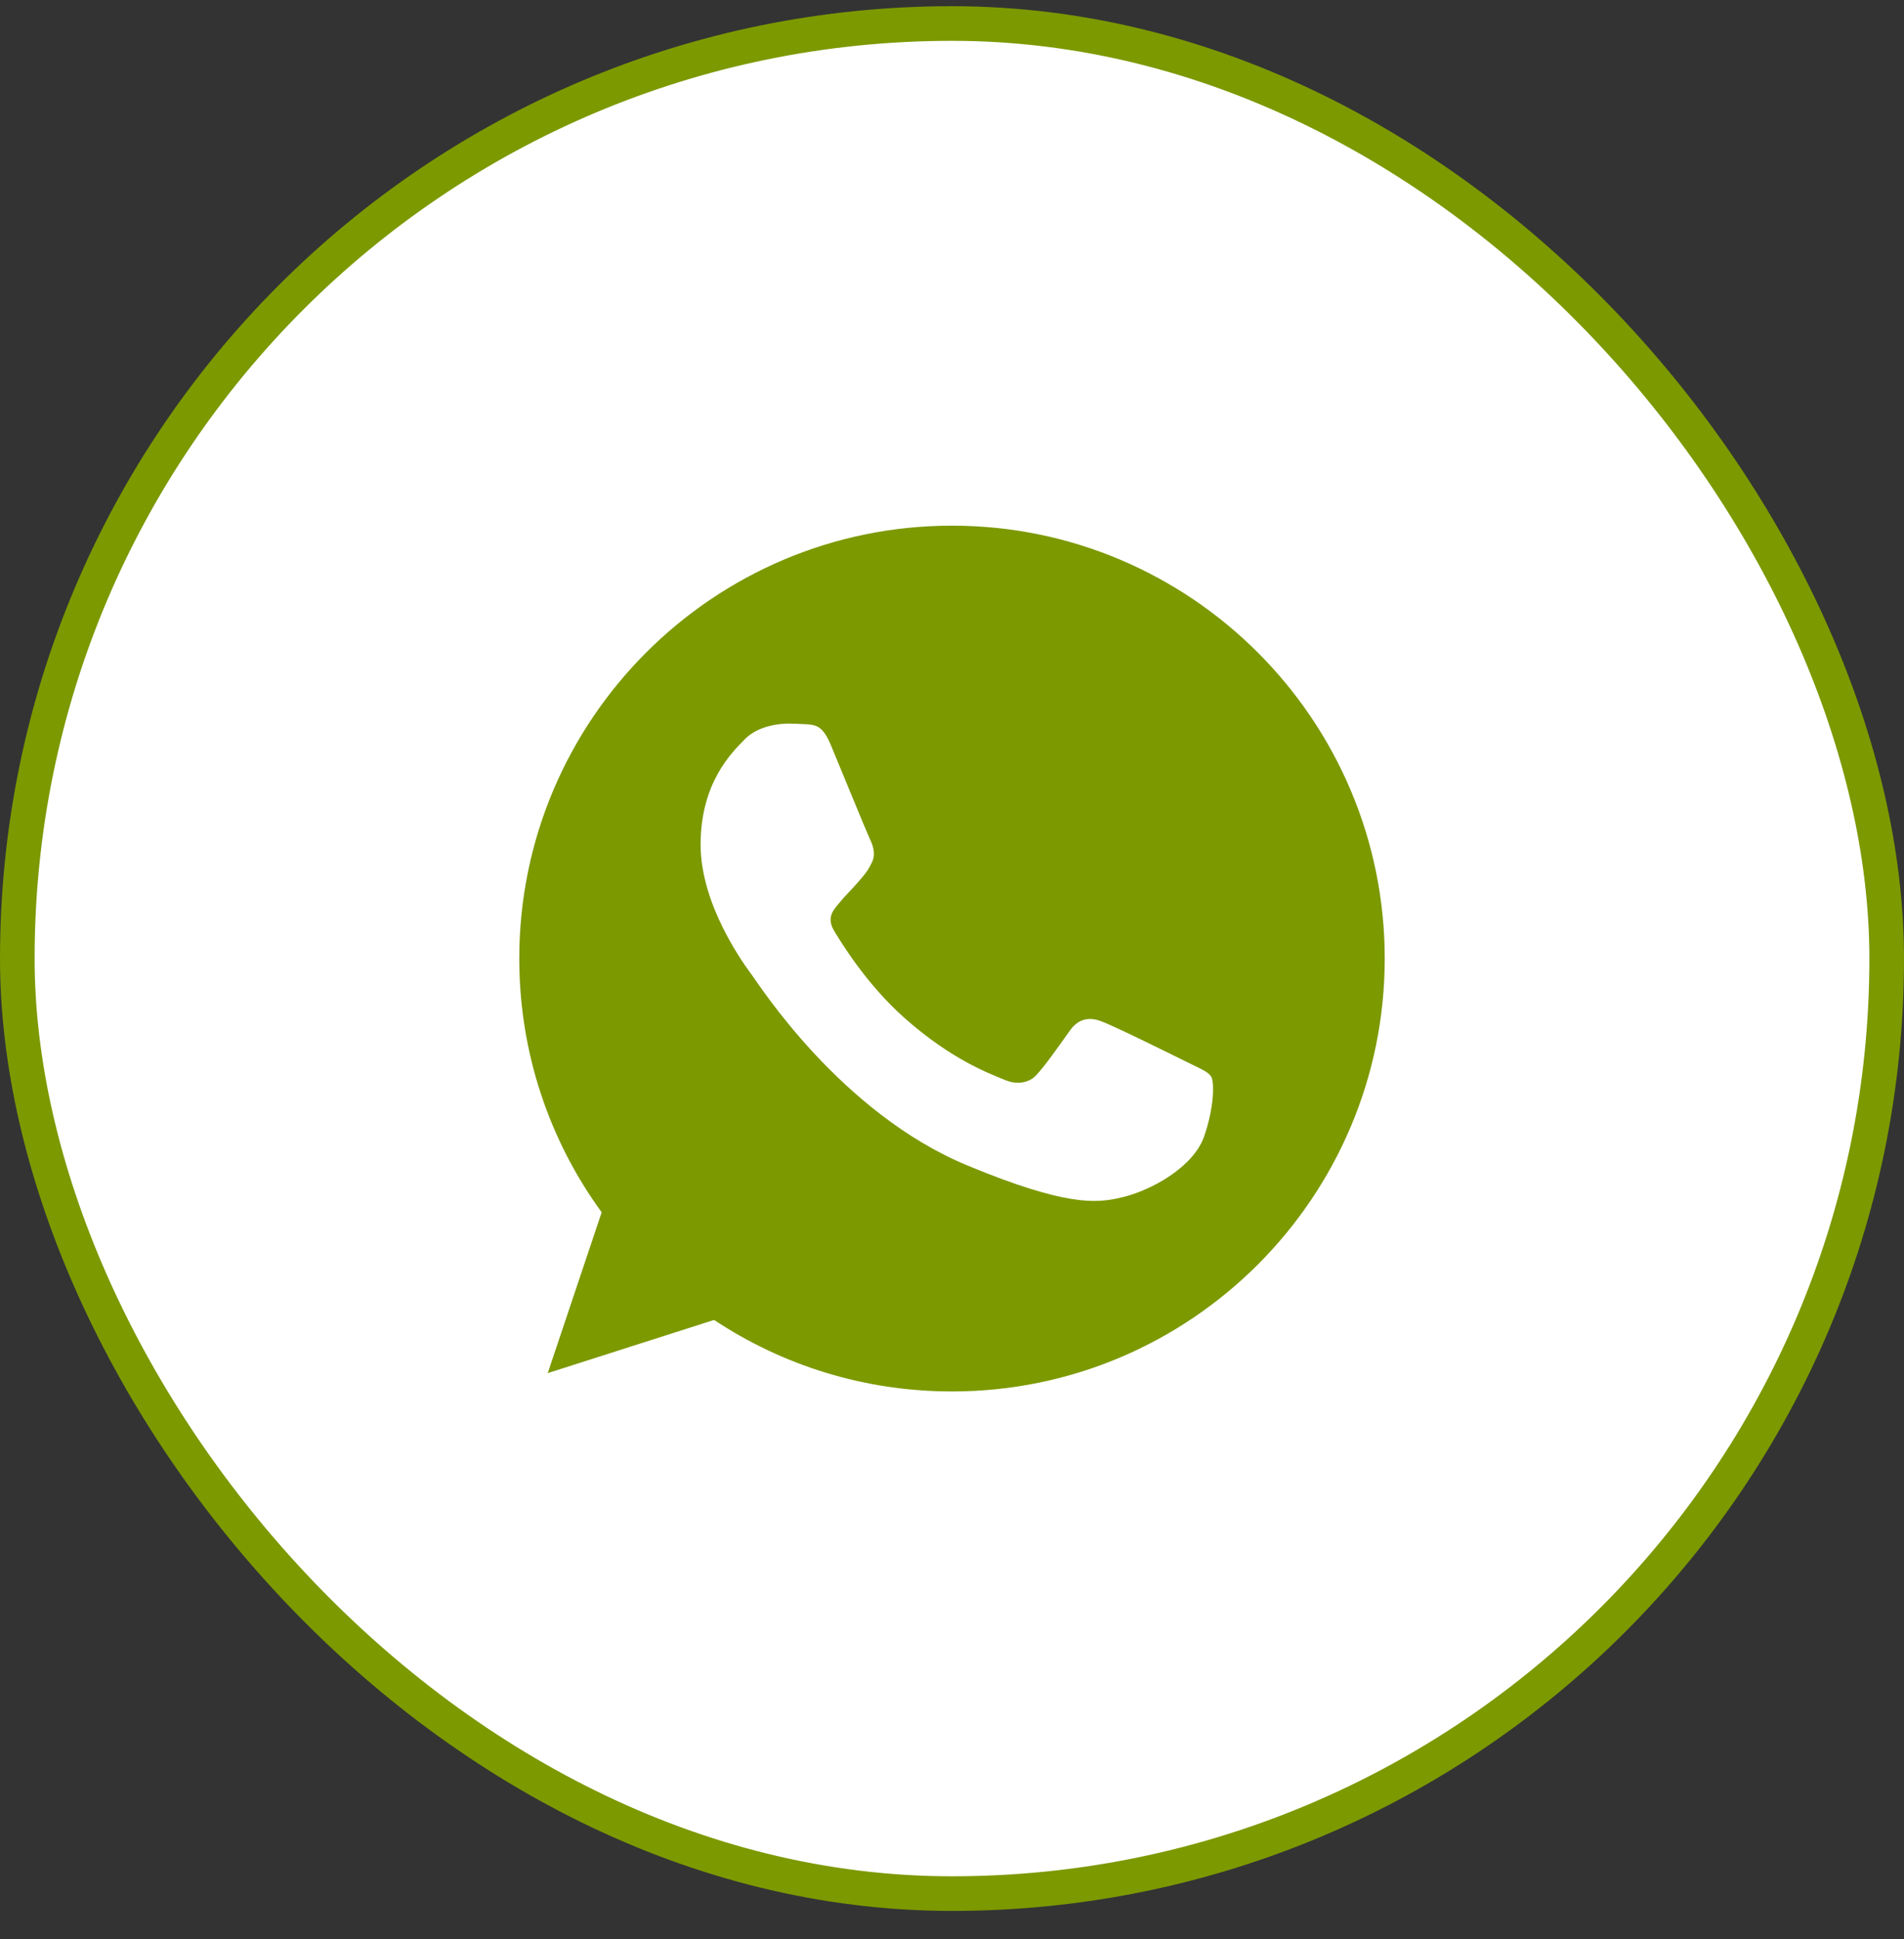
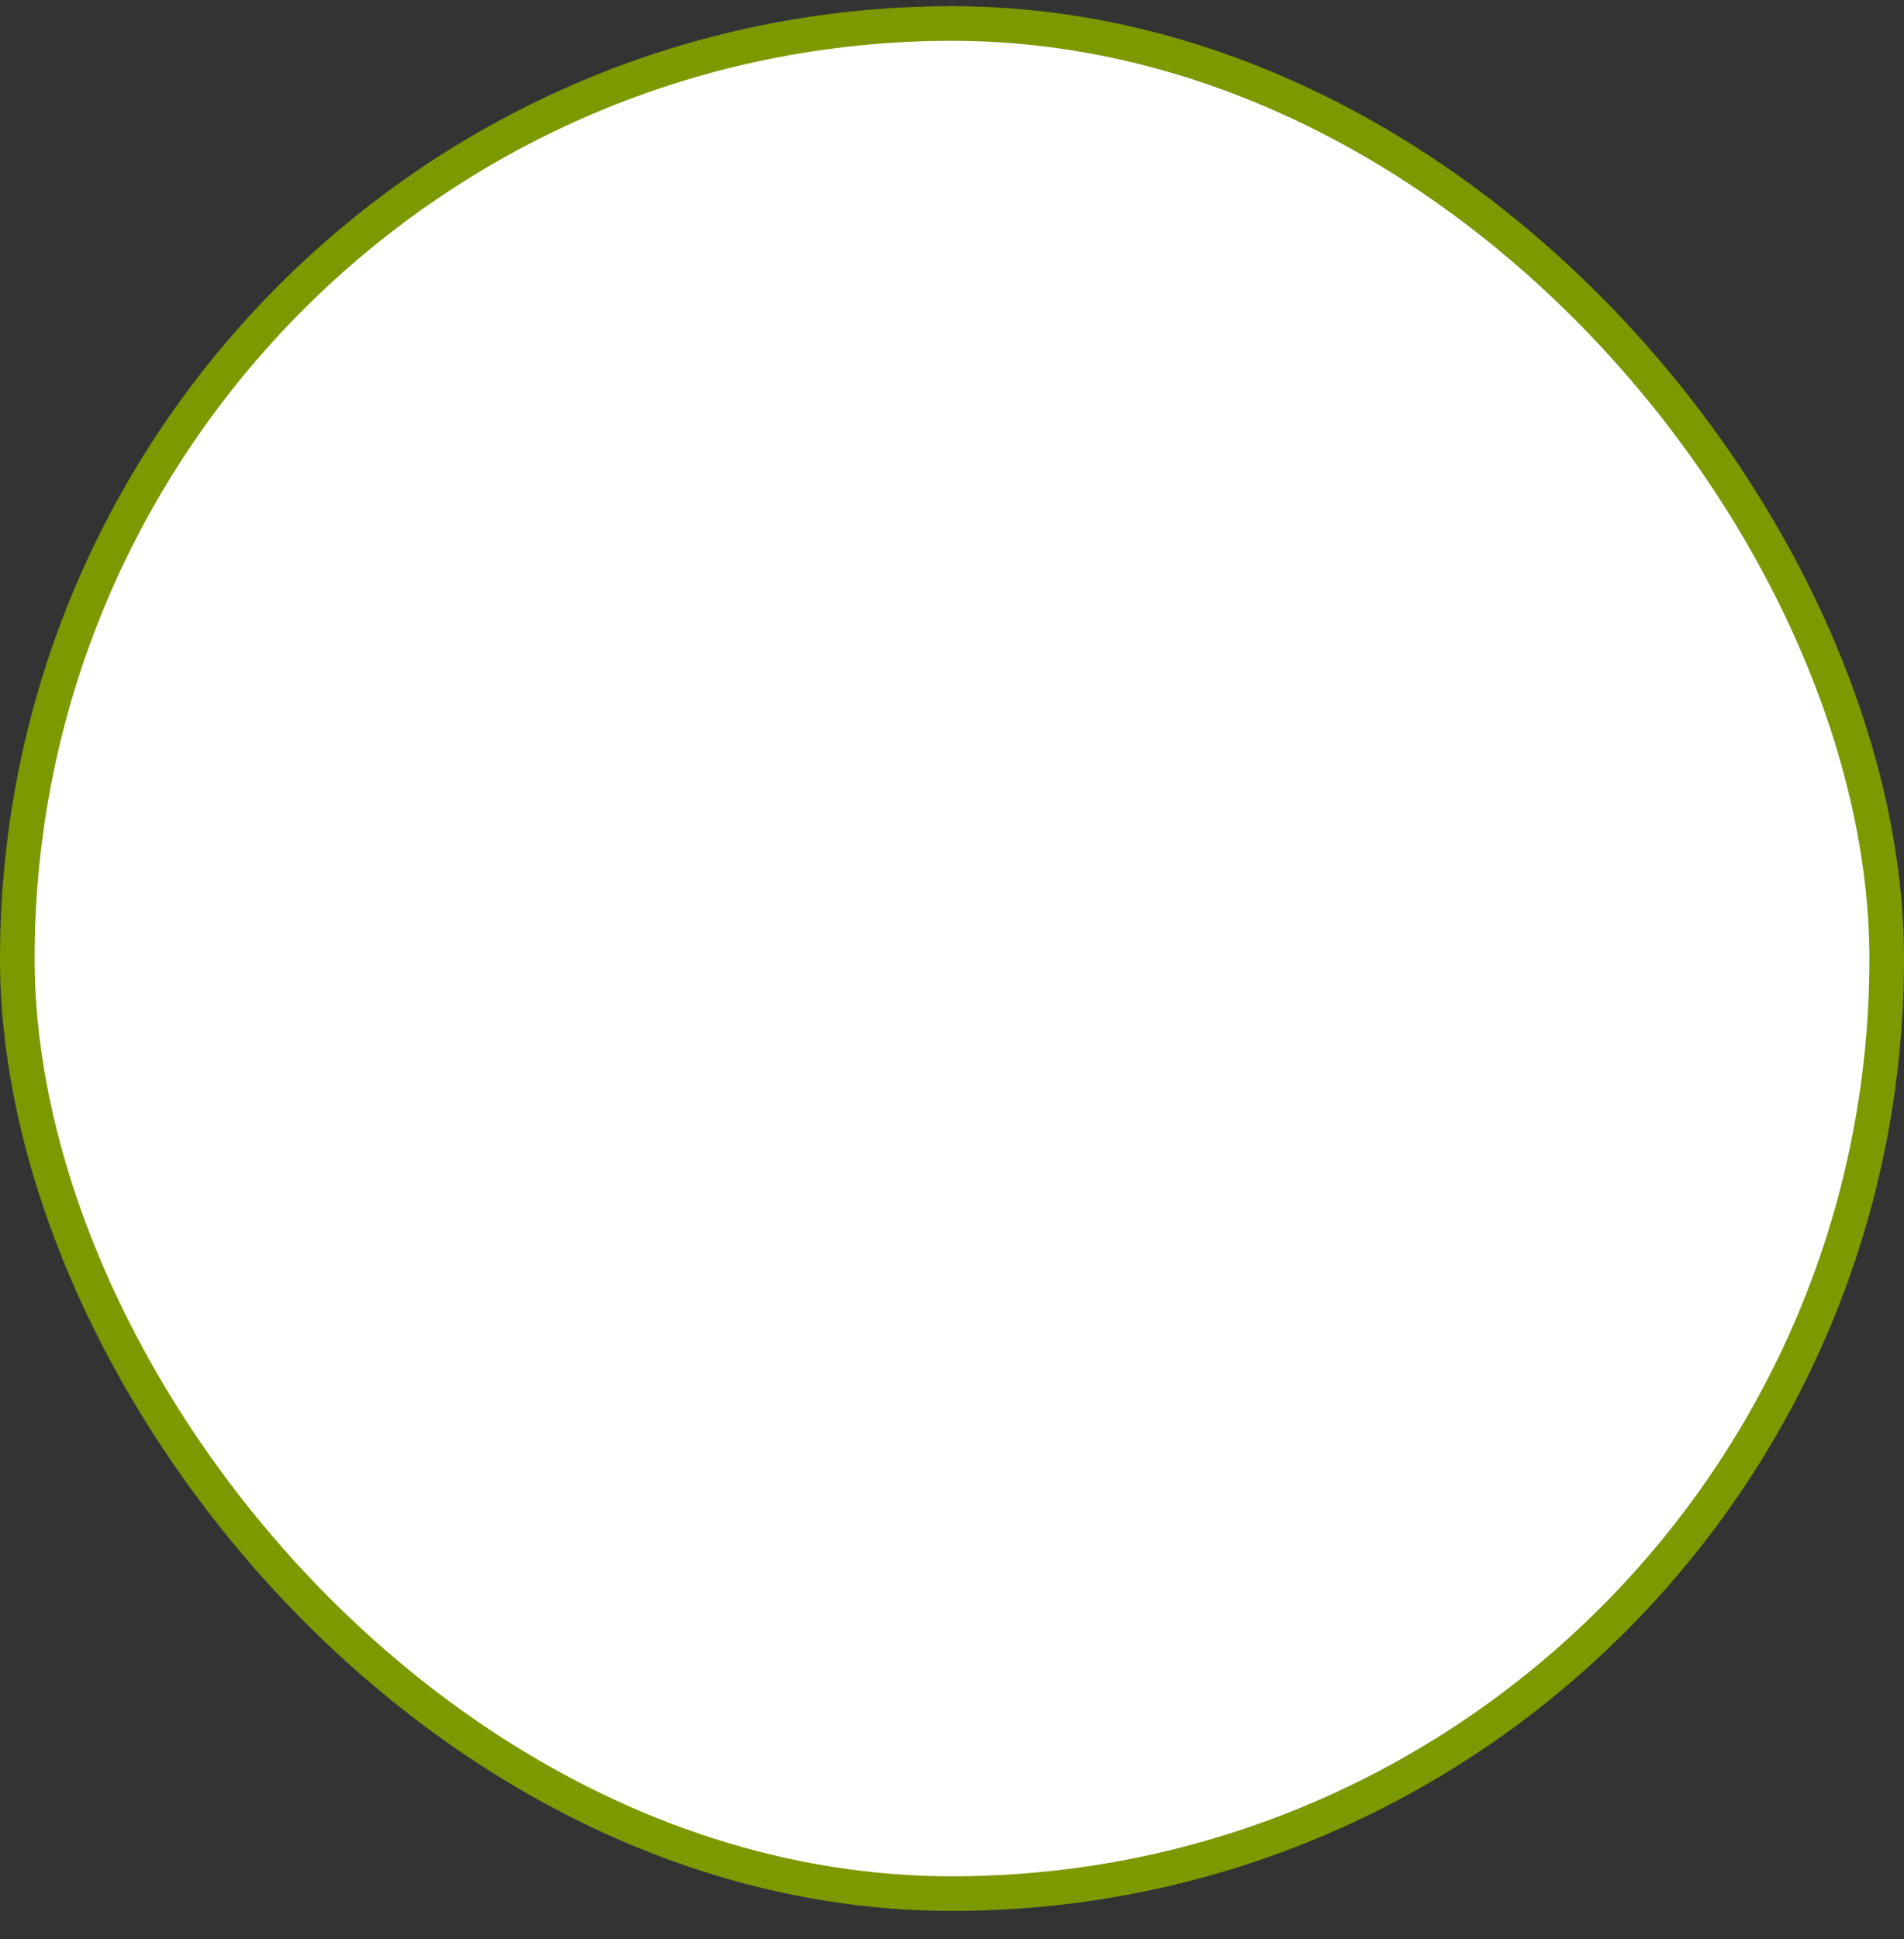
<svg xmlns="http://www.w3.org/2000/svg" width="55" height="56" viewBox="0 0 55 56" fill="none">
  <rect x="0" y="0" width="55" height="56" fill="#333333" stroke="none" />
  <rect x="0.5" y="0.679" width="54" height="54" rx="27" fill="white" stroke="#7C9900" />
-   <path d="M27.503 15.179H27.497C20.605 15.179 15 20.785 15 27.679C15 30.414 15.881 32.948 17.38 35.006L15.822 39.65L20.627 38.114C22.603 39.423 24.961 40.179 27.503 40.179C34.395 40.179 40 34.571 40 27.679C40 20.787 34.395 15.179 27.503 15.179ZM34.777 32.831C34.475 33.682 33.278 34.389 32.323 34.595C31.67 34.734 30.817 34.845 27.945 33.654C24.272 32.132 21.906 28.399 21.722 28.157C21.545 27.915 20.238 26.181 20.238 24.387C20.238 22.593 21.148 21.72 21.516 21.345C21.817 21.037 22.316 20.896 22.794 20.896C22.948 20.896 23.087 20.904 23.212 20.91C23.58 20.926 23.764 20.948 24.006 21.528C24.308 22.254 25.042 24.048 25.13 24.232C25.219 24.417 25.308 24.667 25.183 24.909C25.066 25.159 24.962 25.27 24.778 25.482C24.594 25.695 24.419 25.857 24.234 26.085C24.066 26.284 23.875 26.496 24.087 26.864C24.3 27.223 25.034 28.421 26.116 29.384C27.511 30.626 28.642 31.023 29.047 31.192C29.348 31.317 29.708 31.287 29.928 31.053C30.208 30.751 30.553 30.251 30.905 29.759C31.155 29.406 31.47 29.362 31.802 29.487C32.139 29.604 33.925 30.487 34.292 30.67C34.659 30.854 34.902 30.942 34.991 31.096C35.078 31.251 35.078 31.978 34.777 32.831Z" fill="#7C9900" />
</svg>